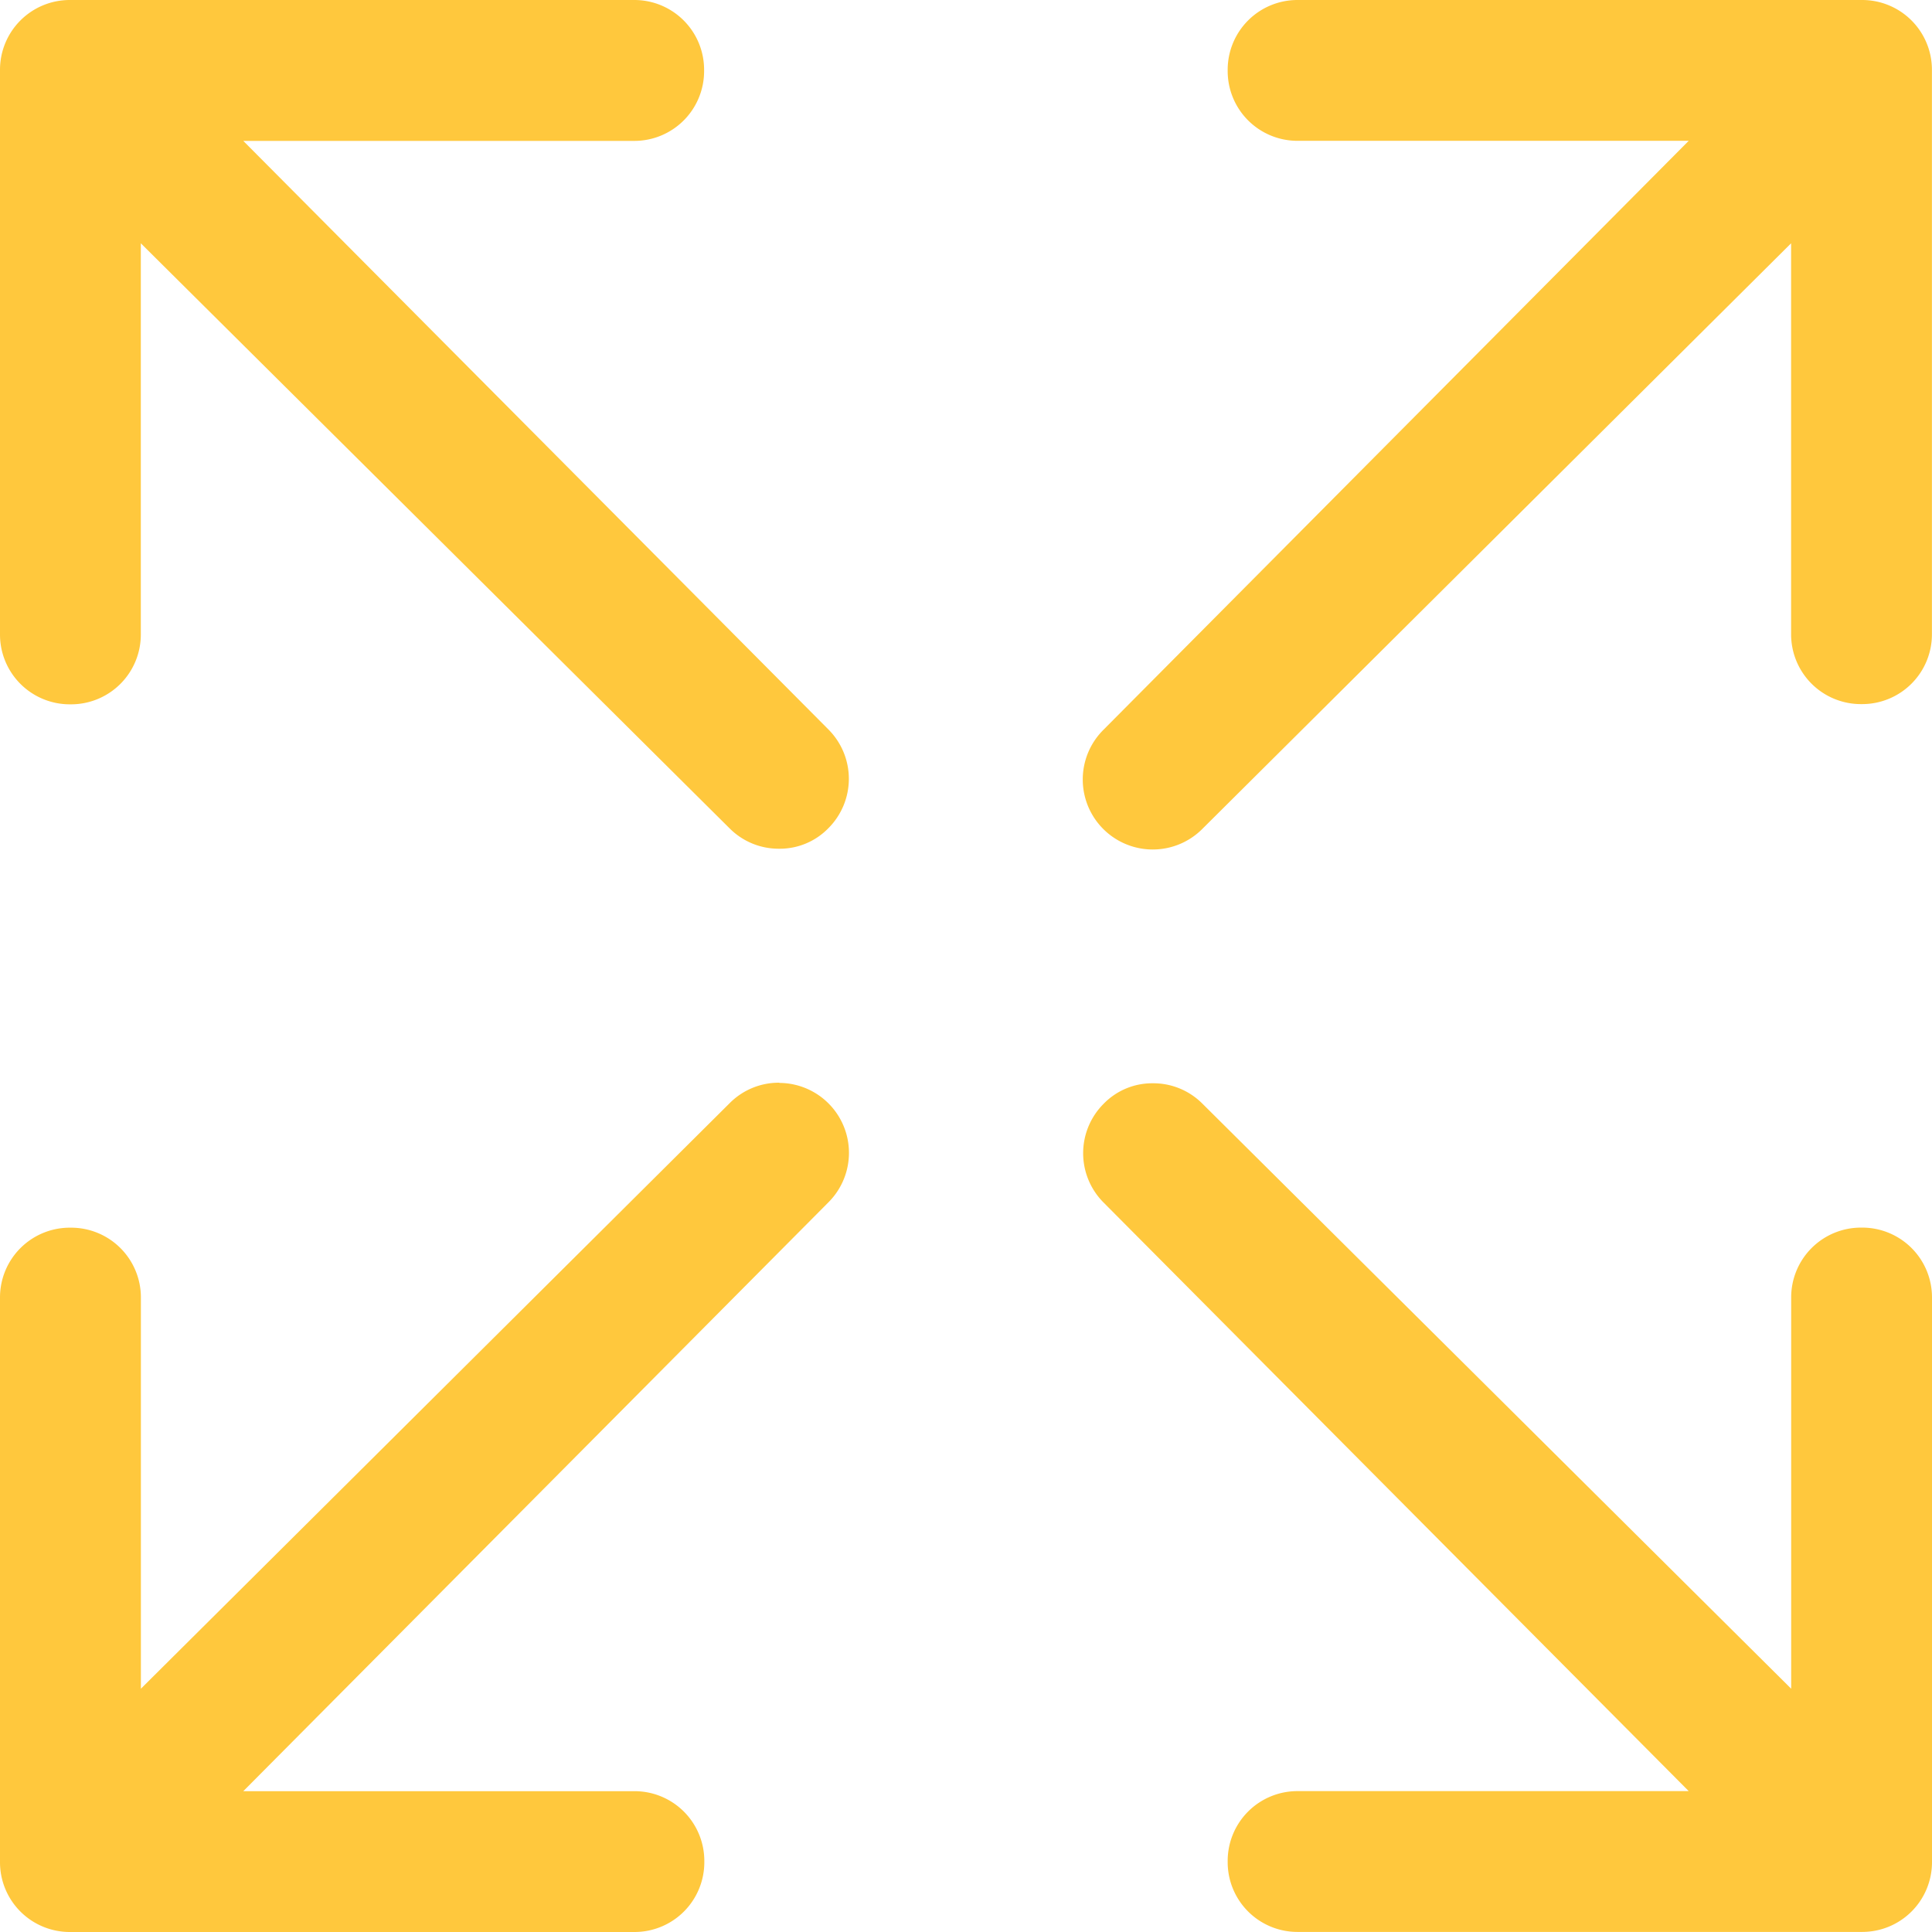
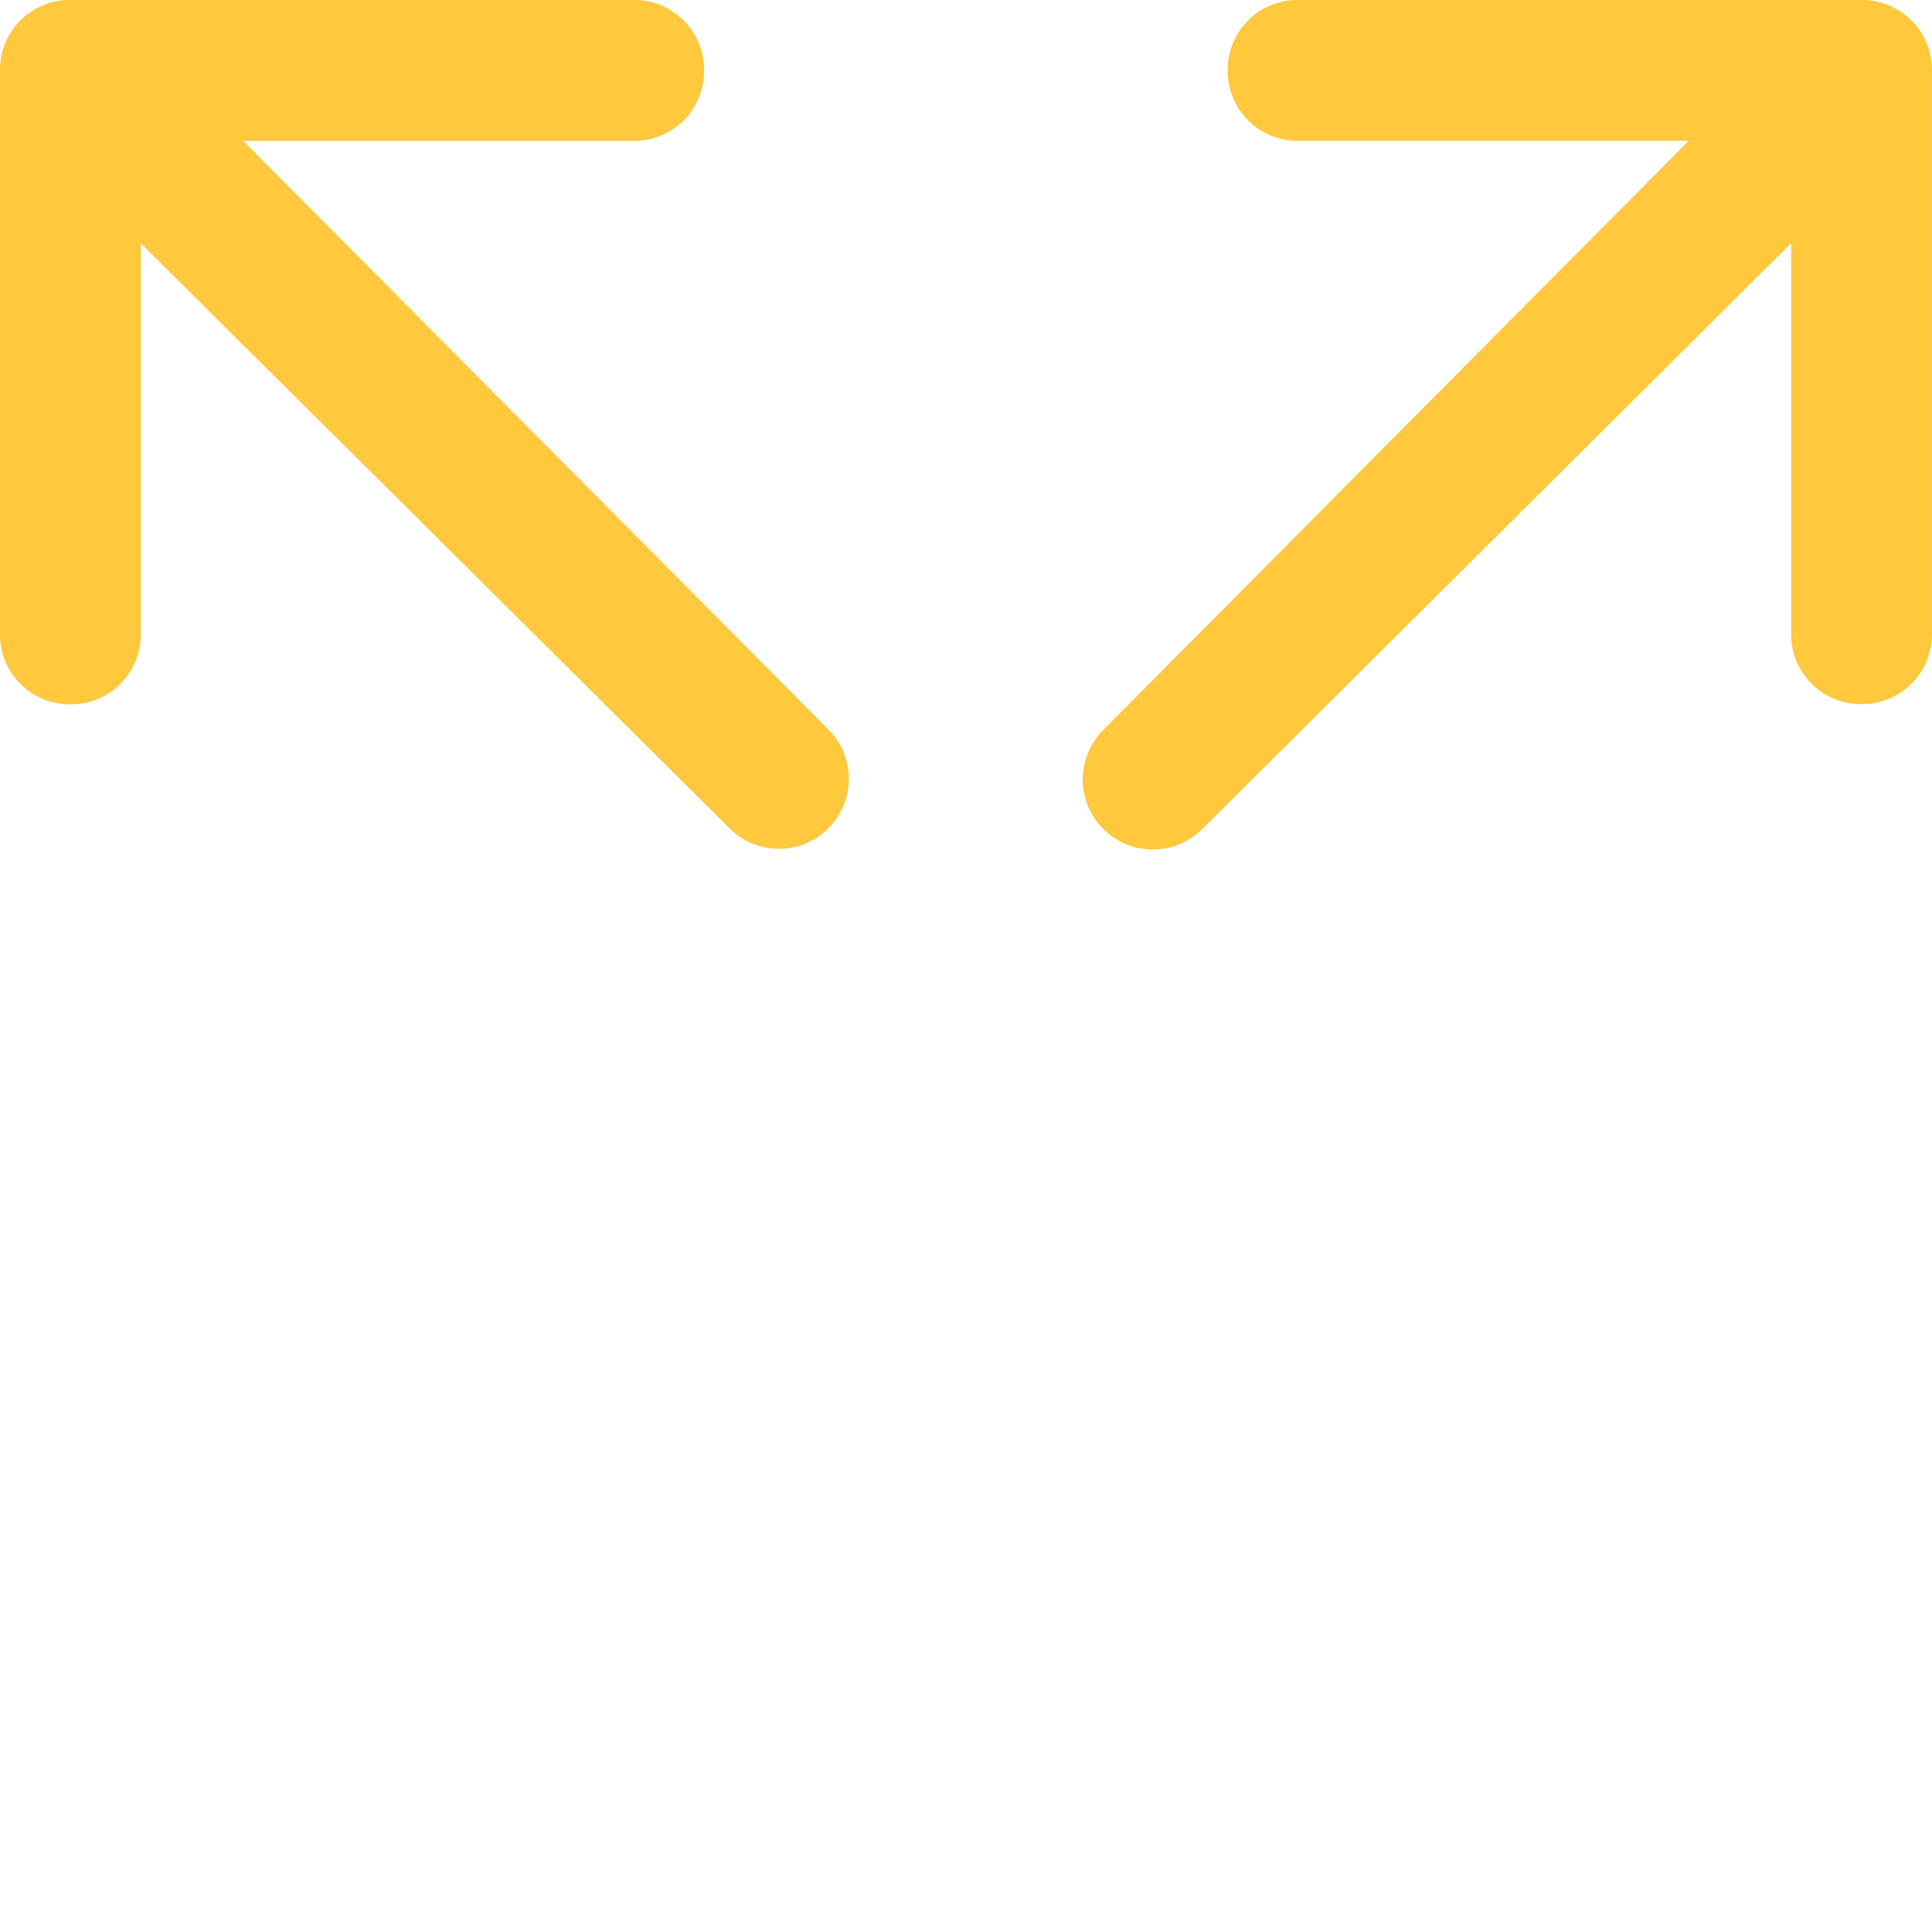
<svg xmlns="http://www.w3.org/2000/svg" width="27" height="27" viewBox="0 0 27 27">
  <g id="Icon_ionic-ios-expand" data-name="Icon ionic-ios-expand" transform="translate(-4.5 -4.5)">
    <path id="Path_1" data-name="Path 1" d="M7.9,6.469h5.463a.975.975,0,0,0,.977-.977V5.477a.975.975,0,0,0-.977-.977H5.477a.975.975,0,0,0-.977.977v7.889a.975.975,0,0,0,.977.977h.014a.975.975,0,0,0,.977-.977V7.9L14.7,16.08a.967.967,0,0,0,.689.281.946.946,0,0,0,.689-.288.976.976,0,0,0,0-1.378Z" fill="#ffc83d" />
    <path id="Path_2" data-name="Path 2" d="M30.523,4.5H22.634a.975.975,0,0,0-.977.977v.014a.975.975,0,0,0,.977.977H28.1L19.92,14.7A.977.977,0,0,0,21.3,16.087L29.531,7.9v5.463a.975.975,0,0,0,.977.977h.014a.975.975,0,0,0,.977-.977V5.477A.975.975,0,0,0,30.523,4.5Z" fill="#ffc83d" />
-     <path id="Path_3" data-name="Path 3" d="M15.391,19.631a.967.967,0,0,0-.689.281L6.469,28.1V22.634a.975.975,0,0,0-.977-.977H5.477a.975.975,0,0,0-.977.977v7.889a.975.975,0,0,0,.977.977h7.889a.975.975,0,0,0,.977-.977v-.014a.975.975,0,0,0-.977-.977H7.9L16.08,21.3a.977.977,0,0,0-.689-1.666Z" fill="#ffc83d" />
-     <path id="Path_4" data-name="Path 4" d="M30.523,21.656h-.014a.975.975,0,0,0-.977.977V28.1L21.3,19.92a.967.967,0,0,0-.689-.281.946.946,0,0,0-.689.288.976.976,0,0,0,0,1.378L28.1,29.531H22.634a.975.975,0,0,0-.977.977v.014a.975.975,0,0,0,.977.977h7.889a.975.975,0,0,0,.977-.977V22.634A.975.975,0,0,0,30.523,21.656Z" fill="#ffc83d" />
  </g>
</svg>